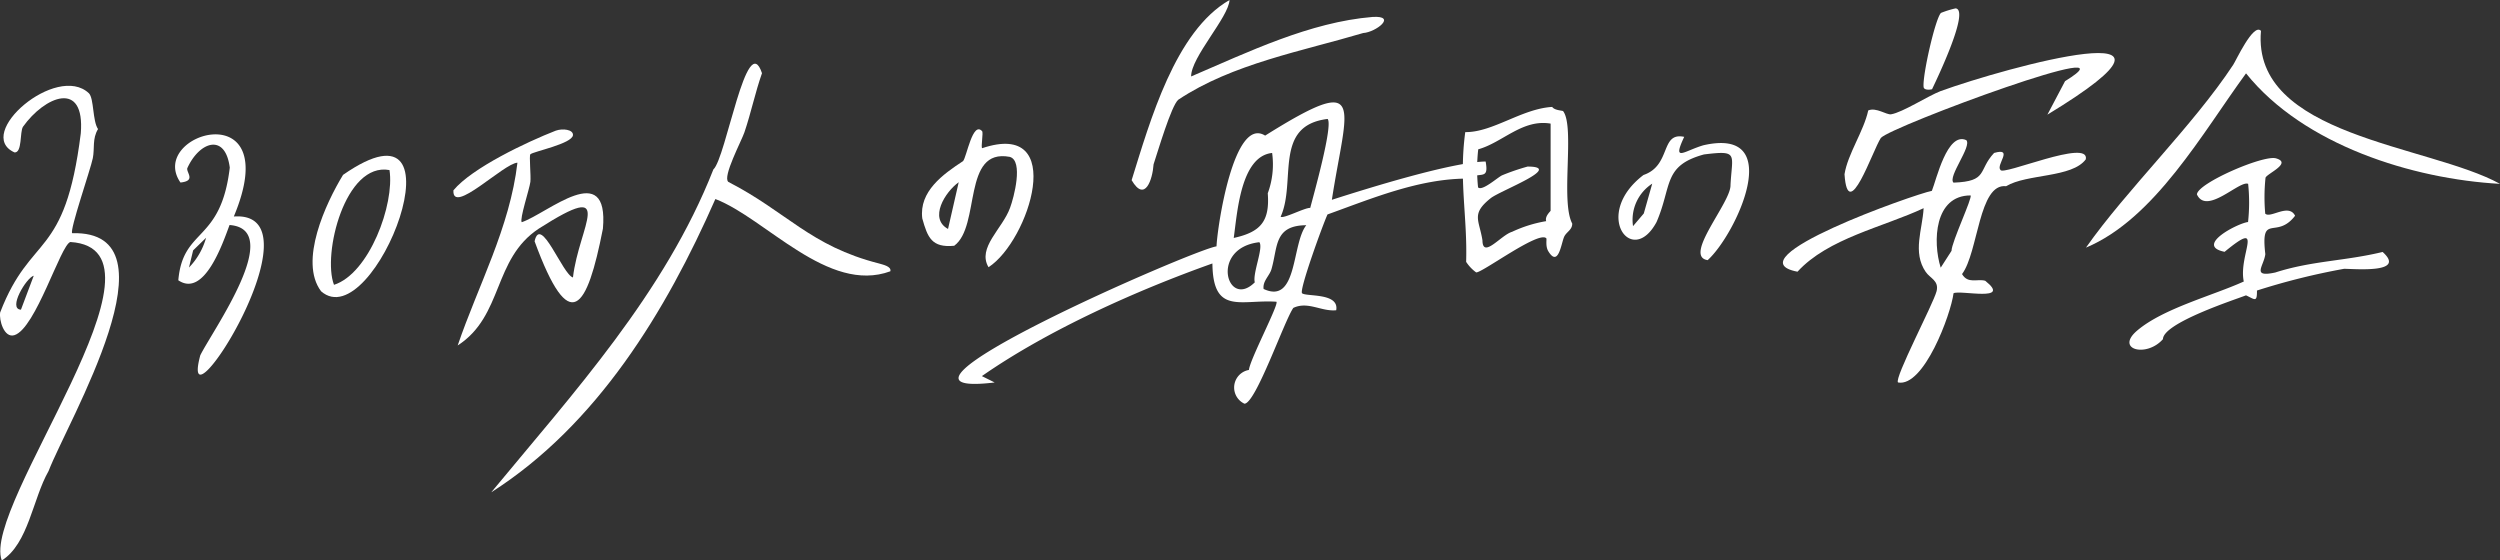
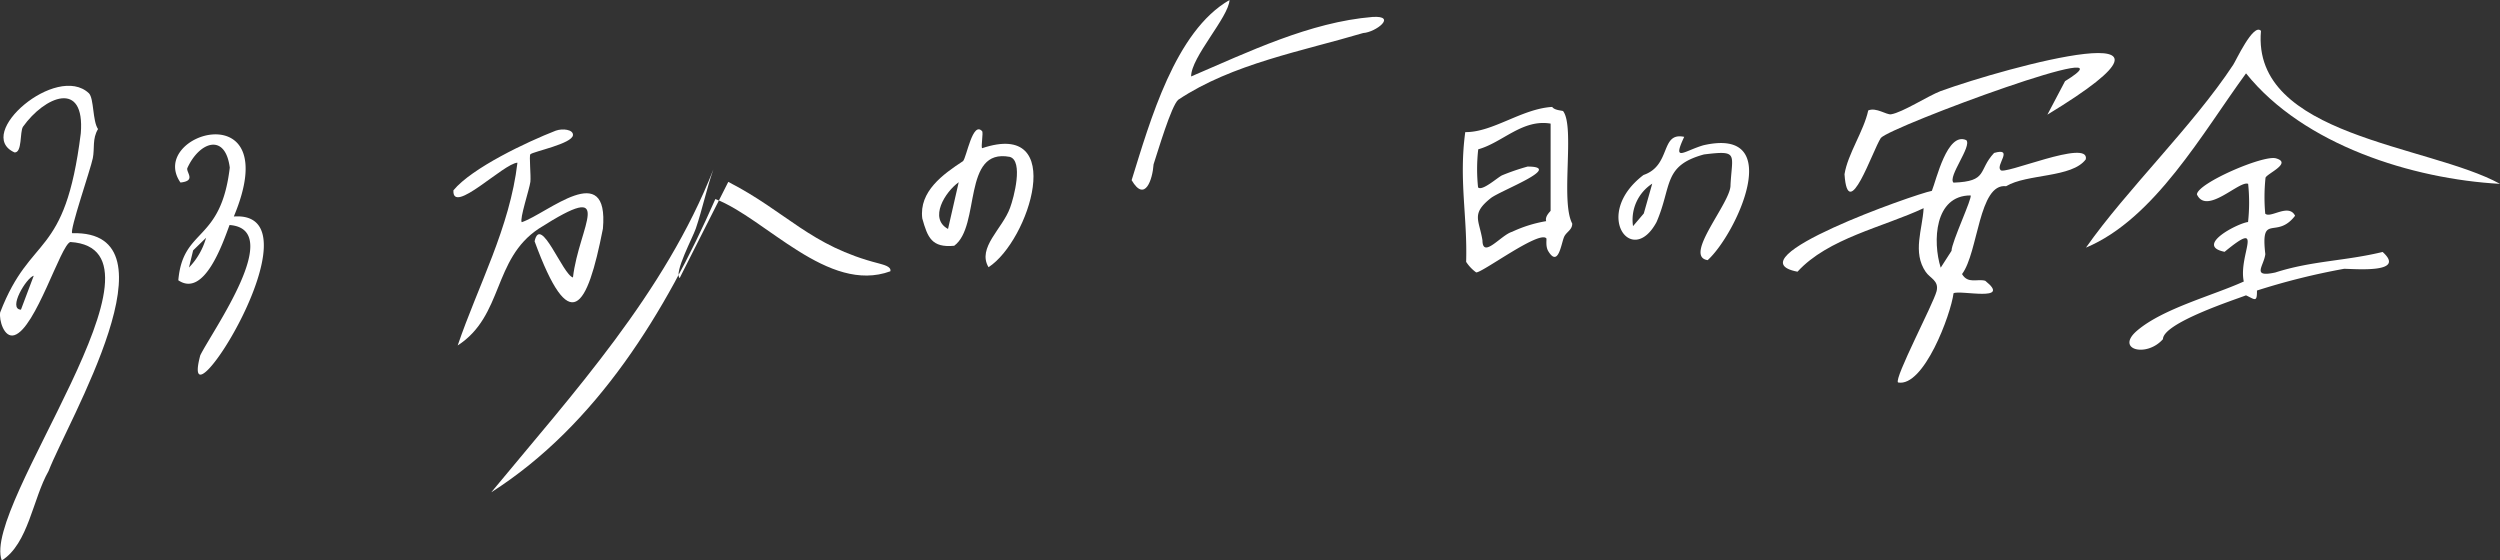
<svg xmlns="http://www.w3.org/2000/svg" width="212.547" height="47.653" viewBox="0 0 212.547 47.653">
  <rect x="0" y="0" width="212.547" height="47.653" fill="#333333" stroke="none" />
  <defs>
    <clipPath id="clip-path">
      <rect id="長方形_690" data-name="長方形 690" width="212.547" height="47.653" fill="none" />
    </clipPath>
  </defs>
  <g id="グループ_12888" data-name="グループ 12888" transform="translate(-34 -1188.947)">
    <g id="グループ_1412" data-name="グループ 1412" transform="translate(0 1188.947)">
      <g id="グループ_8557" data-name="グループ 8557" transform="translate(35.999 0)">
        <g id="グループ_8556" data-name="グループ 8556" transform="translate(-2 0)" clip-path="url(#clip-path)">
          <path id="パス_1285" data-name="パス 1285" d="M7.561,10.322c.438.446.3,2.356.774,3.043-.5.824-.277,1.634-.442,2.471-.184.932-1.993,6.151-1.755,6.382,9.291-.259-.38,16-2.009,20.223-1.341,2.342-1.714,6.187-3.978,7.6C-1.6,45.405,15.635,23.57,5.982,22.967c-.821.231-2.942,7.357-4.756,7.92-.884.275-1.319-1.3-1.21-1.935,2.621-6.8,5.5-4.418,6.853-15.218.375-4.606-3.075-3.151-4.917-.561-.276.444-.051,2.214-.714,2.179-3.473-1.561,3.584-7.621,6.323-5.03m-5.779,18.4,1.089-2.89c-.619.156-2.233,2.834-1.089,2.89" transform="translate(0 -2.392)" fill="#fff" />
          <path id="パス_1286" data-name="パス 1286" d="M57.521,16.725c-.119.114.062,1.839,0,2.349-.072.584-.942,3.2-.733,3.427,2.185-.741,7.43-5.461,6.9.549-1.342,6.853-2.8,9.282-5.809,1.072.508-2.33,2.39,2.848,3.262,3.076.5-4.345,3.807-8.436-2.9-4.154-3.938,2.6-2.992,7.407-6.9,9.936,1.733-5.089,4.436-10.015,5.08-15.539-1.167.052-5.565,4.5-5.443,2.35,1.575-1.909,6.272-4.128,8.7-5.073.581-.21,1.492-.1,1.464.374-.043.734-3.381,1.4-3.621,1.633" transform="translate(-12.428 -3.609)" fill="#fff" />
          <path id="パス_1287" data-name="パス 1287" d="M249.4,3.451c-.8,8.985,14.278,9.677,20.323,13.009-7.436-.414-16.692-3.29-21.593-9.395-3.671,5.012-7.763,12.373-13.609,14.816,3.453-4.918,9.082-10.333,12.517-15.541.2-.279,1.719-3.6,2.361-2.889" transform="translate(-57.174 -0.828)" fill="#fff" />
          <path id="パス_1288" data-name="パス 1288" d="M250.954,22.568c.433.44,1.995-.909,2.539.181-1.6,2.081-2.948-.319-2.531,3.261-.117,1.015-1.214,2.006.845,1.564,3.1-1,5.938-.971,9.127-1.747,2.016,1.81-2.169,1.449-3.274,1.432a58.444,58.444,0,0,0-7.41,1.848c.016,1.06-.194.744-.931.409-.957.374-7.038,2.343-7.061,3.724-1.394,1.591-4.1.891-2.189-.732,2.206-1.874,6.387-2.959,9.061-4.168-.483-2.271,1.867-5.407-1.63-2.525-2.585-.523,1.13-2.436,1.994-2.533a15.349,15.349,0,0,0,.008-3.244c-.725-.327-3.526,2.688-4.354.9.034-.953,5.647-3.372,6.713-3.071,1.43.4-.783,1.308-.882,1.652a15.746,15.746,0,0,0-.025,3.046" transform="translate(-58.366 -4.406)" fill="#fff" />
          <path id="パス_1289" data-name="パス 1289" d="M172.993,12.435c1.013,1.334-.239,7.653.772,9.553.008.548-.5.7-.693,1.139-.247.572-.485,2.609-1.337,1.221-.265-.432-.121-1.039-.171-1.1-.6-.712-5.565,3.012-5.973,2.889a3.38,3.38,0,0,1-.845-.892c.116-3.86-.628-6.928-.076-11.031,2.334.03,4.809-1.993,7.392-2.141.2.3.87.3.931.358m-1.065,1.06c-2.4-.406-4.1,1.617-6.154,2.185a14.878,14.878,0,0,0-.015,3.235c.345.359,1.676-.863,2.052-1.028a18.854,18.854,0,0,1,2.16-.74c3.112.009-2.234,2.008-3.119,2.675-1.709,1.355-1,1.835-.719,3.6.02,1.6,1.582-.456,2.516-.727a11.135,11.135,0,0,1,2.9-.907c-.129-.429.378-.839.378-.887Z" transform="translate(-40.095 -2.982)" fill="#fff" />
-           <path id="パス_1290" data-name="パス 1290" d="M139.52,19.841c3.071-.984,10.166-3.2,13.064-3.253.295,1.651-.428.823-1.626,1.453-4.07.02-8.041,1.687-11.818,3.048-.382.825-2.432,6.457-2.161,6.7.339.308,3.175-.065,2.9,1.445-1.258.128-2.4-.788-3.644-.2-.763,1.075-3.2,8.146-4.158,8.145a1.517,1.517,0,0,1,.383-2.869c.065-.854,2.567-5.589,2.338-5.8-3.027-.206-5.4,1.152-5.443-3.253-6.361,2.259-13.941,5.632-19.6,9.576l1.088.541c-12.468,1.5,16.936-11.311,18.861-11.572.068-1.641,1.463-11.1,4.133-9.416,8.781-5.5,6.91-2.569,5.675,5.45m-.363-6.866c-4.646.565-2.639,5.322-3.992,8.311.229.2,2.055-.776,2.515-.748.287-1.11,1.961-7.05,1.477-7.563m-7.983,10.118c2.308-.505,3.076-1.432,2.895-3.8a7.068,7.068,0,0,0,.371-3.426c-2.7.282-2.97,5.2-3.265,7.227m6.168-1.084c-2.759.021-2.408,1.846-2.959,3.738-.168.577-.763,1.008-.669,1.682,2.905,1.354,2.375-3.825,3.628-5.421m-3.992,1.445c-4.248.493-2.744,5.753-.385,3.411-.206-.744.764-2.97.385-3.411" transform="translate(-26.276 -2.857)" fill="#fff" />
          <path id="パス_1291" data-name="パス 1291" d="M135.549,0c-.06,1.449-3.28,4.864-3.265,6.5,4.872-2.087,10.1-4.619,15.424-5.059,2.123-.133.292,1.3-.8,1.368-5.113,1.524-11.128,2.61-15.717,5.671-.593.5-1.742,4.416-2.1,5.493-.081,1.257-.726,3.293-1.865,1.345,1.566-5.016,3.7-12.68,8.332-15.322" transform="translate(-31.015 0)" fill="#fff" />
          <path id="パス_1292" data-name="パス 1292" d="M24.676,22.151c7.759-.544-4.822,19.144-2.849,11.8,1.035-2.1,7.229-10.715,2.488-11.077-.585,1.575-2.154,6.193-4.356,4.7.395-4.531,3.609-3.136,4.375-9.578-.383-2.988-2.6-2.2-3.614.055-.082.371.76,1.073-.579,1.211-2.883-4.176,8.972-7.7,4.536,2.891m-2.359,1.807-1.1,1.072-.352,1.456a5.911,5.911,0,0,0,1.453-2.528" transform="translate(-4.798 -3.744)" fill="#fff" />
          <path id="パス_1293" data-name="パス 1293" d="M108.77,14.759c.114.127-.113,1.329,0,1.446,7.286-2.452,4.012,7.877.544,10.118-.985-1.66,1.192-3.27,1.829-5.046.326-.861,1.155-4.013-.026-4.336-4.073-.761-2.447,5.891-4.721,7.559-1.909.181-2.258-.694-2.714-2.323-.288-2.3,1.769-3.761,3.468-4.876.308-.351.814-3.43,1.621-2.541m-2.9,8.311.908-3.974c-1.155.827-2.562,3.076-.908,3.974" transform="translate(-25.27 -3.605)" fill="#fff" />
          <path id="パス_1294" data-name="パス 1294" d="M187.55,15.44c-1.031,2.2-.048,1.21,1.626.714,7.108-1.627,2.767,7.6.37,9.765-2.119-.317,1.992-4.906,1.941-6.379.136-2.662.719-2.975-2.256-2.607-3.5.958-2.7,2.669-4.03,5.745-2.1,3.914-5.486-.67-1.109-4,2.384-.811,1.4-3.672,3.457-3.242M183.2,23.028l.915-1.076.718-2.536a3.662,3.662,0,0,0-1.633,3.613" transform="translate(-44.361 -3.802)" fill="#fff" />
-           <path id="パス_1295" data-name="パス 1295" d="M37.736,19.209c10.829-7.534,2.652,13.852-1.867,9.9-1.918-2.539.411-7.516,1.867-9.9m3.947-.407c-3.773-.7-5.72,7.16-4.718,9.757,2.991-.954,5.169-6.857,4.718-9.757" transform="translate(-8.568 -4.343)" fill="#fff" />
          <path id="パス_1296" data-name="パス 1296" d="M216.041,15.793c.5.517-1.6,3.113-1.088,3.613,2.973-.107,2.06-1.039,3.452-2.525,1.7-.488.131,1.036.54,1.441.141.541,7.611-2.707,7.257-.9-1.171,1.588-5.005,1.219-6.776,2.287-2.332-.274-2.354,5.605-3.746,7.471.5.856,1.3.38,1.969.568,2.319,1.845-2.136.76-2.692,1.062-.235,1.826-2.534,8.006-4.721,7.585-.346-.349,3.007-6.685,3.28-7.763.217-.894-.547-1.087-.922-1.632-1.151-1.669-.275-3.625-.181-5.422-3.45,1.615-8.13,2.561-10.723,5.4-5.69-1.079,9.981-6.6,11.424-6.874.38-.924,1.3-5.05,2.928-4.311m.363,4.7c-3.071,0-3.238,3.906-2.54,6.143l.92-1.432c.006-.739,1.8-4.536,1.62-4.711" transform="translate(-48.868 -3.878)" fill="#fff" />
          <path id="パス_1297" data-name="パス 1297" d="M224.624,11.226l1.5-2.846c6.6-4.069-14.807,3.846-15.659,4.825-.7,1.057-2.8,7.4-3.091,3.087.271-1.723,1.642-3.671,2.017-5.424.667-.288,1.558.392,1.941.329.983-.162,3.122-1.552,4.209-1.972,5.574-2.023,24.034-7.076,9.087,2" transform="translate(-50.555 -1.479)" fill="#fff" />
-           <path id="パス_1298" data-name="パス 1298" d="M216.991,7.813c-.023.029-.686.147-.725-.181-.113-.935.988-5.813,1.476-6.3a7.906,7.906,0,0,1,1.245-.386c1.235.128-1.6,6.028-2,6.867" transform="translate(-52.722 -0.234)" fill="#fff" />
-           <path id="パス_1299" data-name="パス 1299" d="M75.384,17.241c4.992,2.561,6.956,5.448,12.814,6.937.322.1,1.071.242.966.664-5.3,1.951-10.6-4.5-14.878-6.143-4.2,9.552-10.058,19.2-19.055,24.934,6.976-8.441,14.763-16.95,18.885-27.45C75.185,15.238,76.965,4.165,78.25,8c-.582,1.651-.93,3.366-1.493,5.025-.247.731-1.878,3.789-1.373,4.211" transform="translate(-13.465 -1.778)" fill="#fff" />
+           <path id="パス_1299" data-name="パス 1299" d="M75.384,17.241c4.992,2.561,6.956,5.448,12.814,6.937.322.1,1.071.242.966.664-5.3,1.951-10.6-4.5-14.878-6.143-4.2,9.552-10.058,19.2-19.055,24.934,6.976-8.441,14.763-16.95,18.885-27.45c-.582,1.651-.93,3.366-1.493,5.025-.247.731-1.878,3.789-1.373,4.211" transform="translate(-13.465 -1.778)" fill="#fff" />
        </g>
      </g>
    </g>
  </g>
</svg>